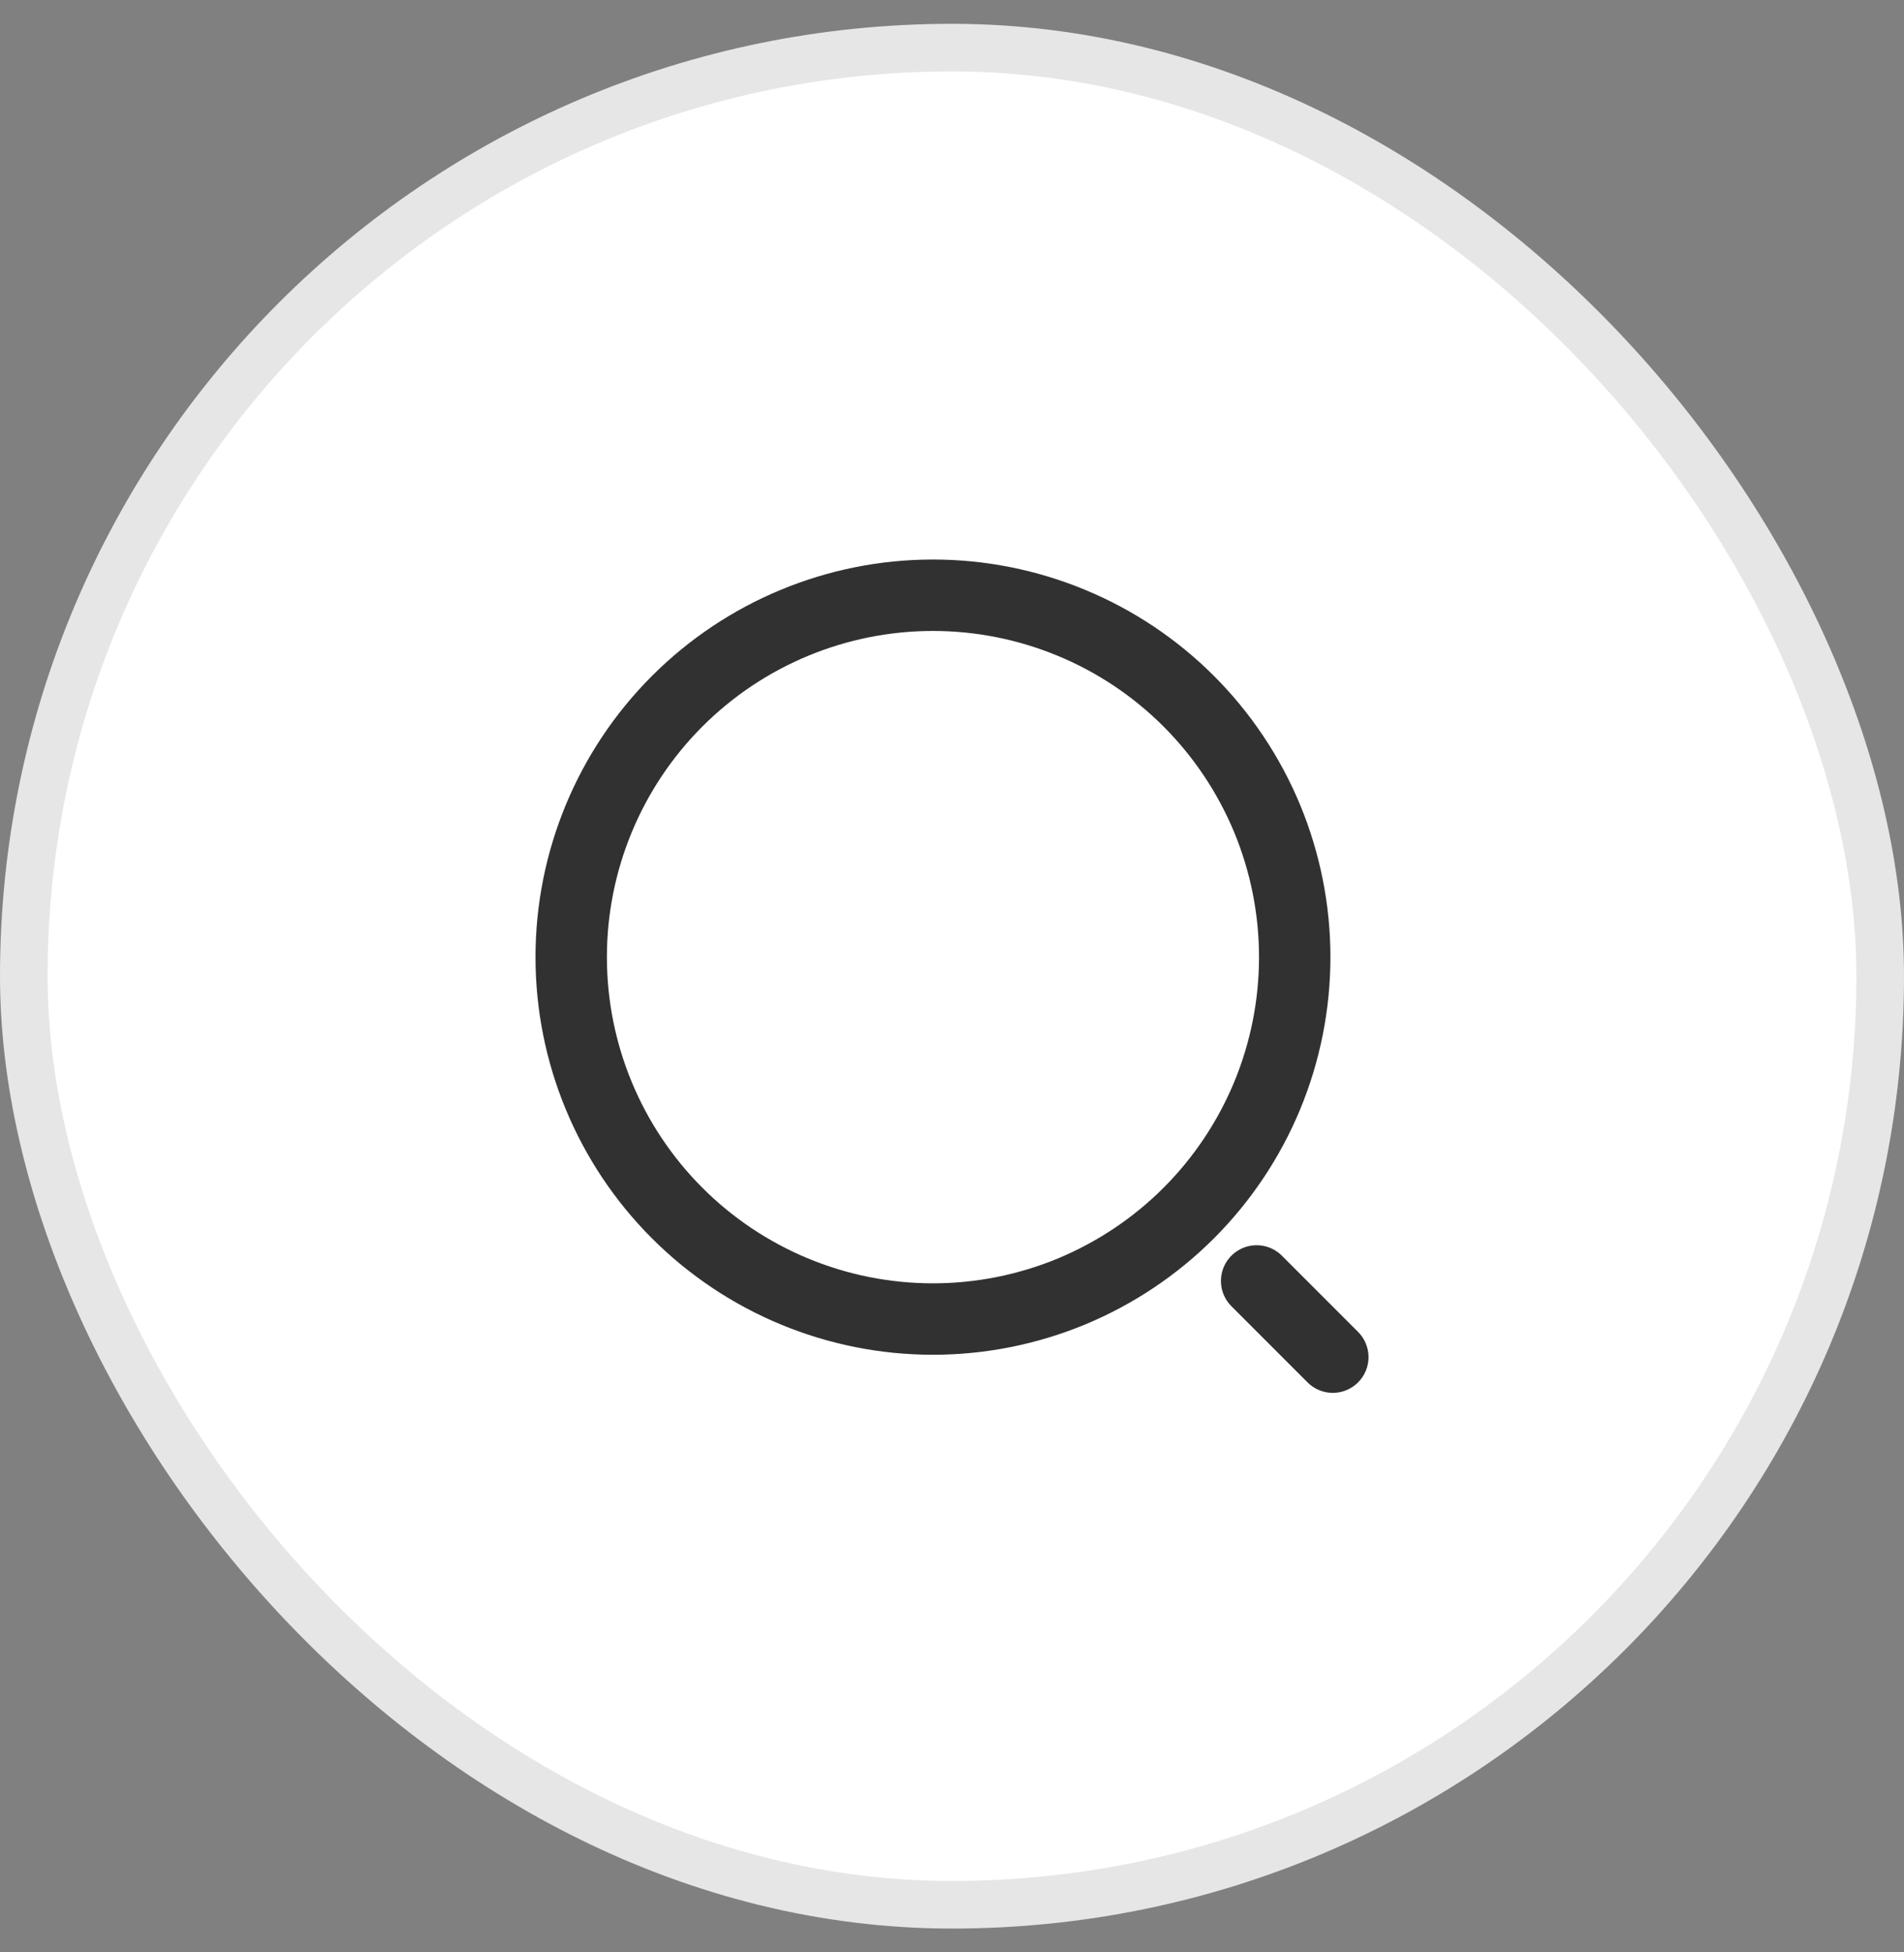
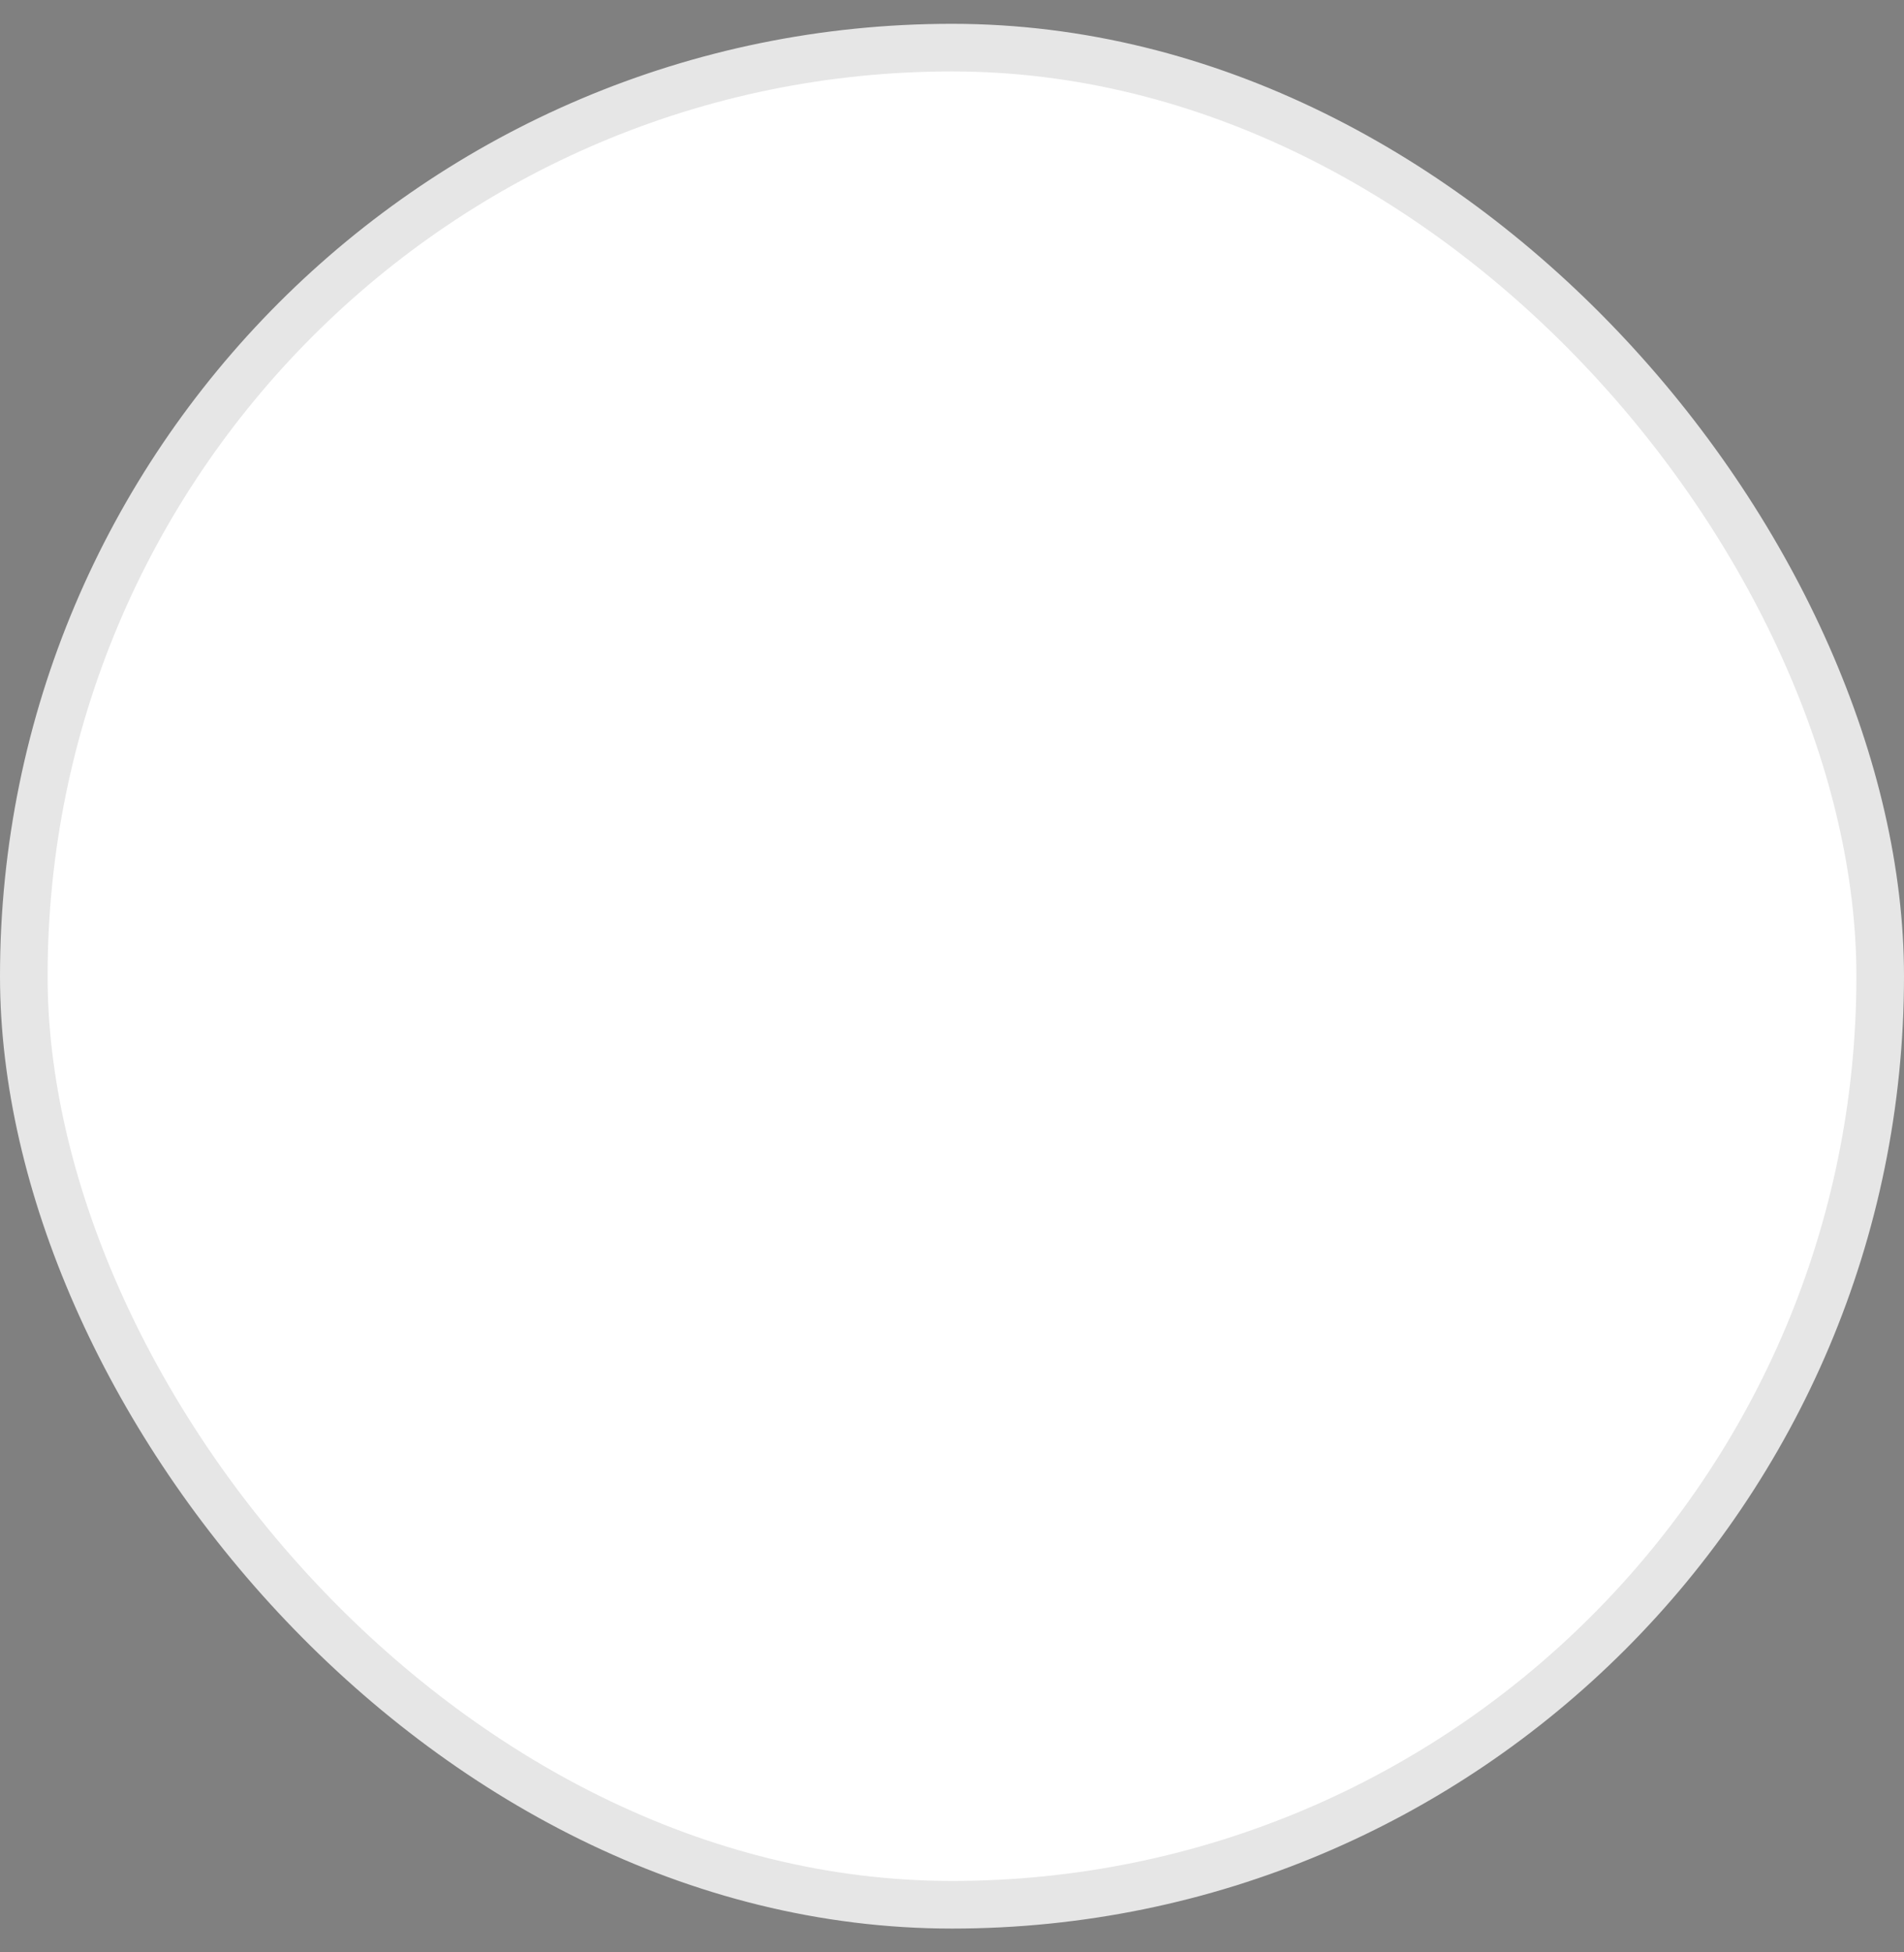
<svg xmlns="http://www.w3.org/2000/svg" width="40" height="41" viewBox="0 0 40 41" fill="none">
  <rect x="0" y="0" width="40" height="41" fill="#808080" stroke="none" />
  <rect x="0.5" y="1" width="39" height="39" rx="19.5" fill="white" />
-   <path d="M28 28.5L26.4 26.9M19.6 27.7C20.598 27.7 21.586 27.503 22.508 27.122C23.43 26.739 24.268 26.18 24.974 25.474C25.68 24.768 26.239 23.93 26.622 23.008C27.003 22.086 27.2 21.098 27.2 20.1C27.2 19.102 27.003 18.114 26.622 17.192C26.239 16.27 25.68 15.432 24.974 14.726C24.268 14.02 23.43 13.46 22.508 13.079C21.586 12.697 20.598 12.5 19.6 12.5C17.584 12.5 15.651 13.301 14.226 14.726C12.801 16.151 12 18.084 12 20.1C12 22.116 12.801 24.049 14.226 25.474C15.651 26.899 17.584 27.7 19.6 27.7Z" stroke="#313131" stroke-width="1.5" stroke-linecap="round" stroke-linejoin="round" />
  <rect x="0.5" y="1" width="39" height="39" rx="19.5" stroke="#E6E6E6" />
</svg>